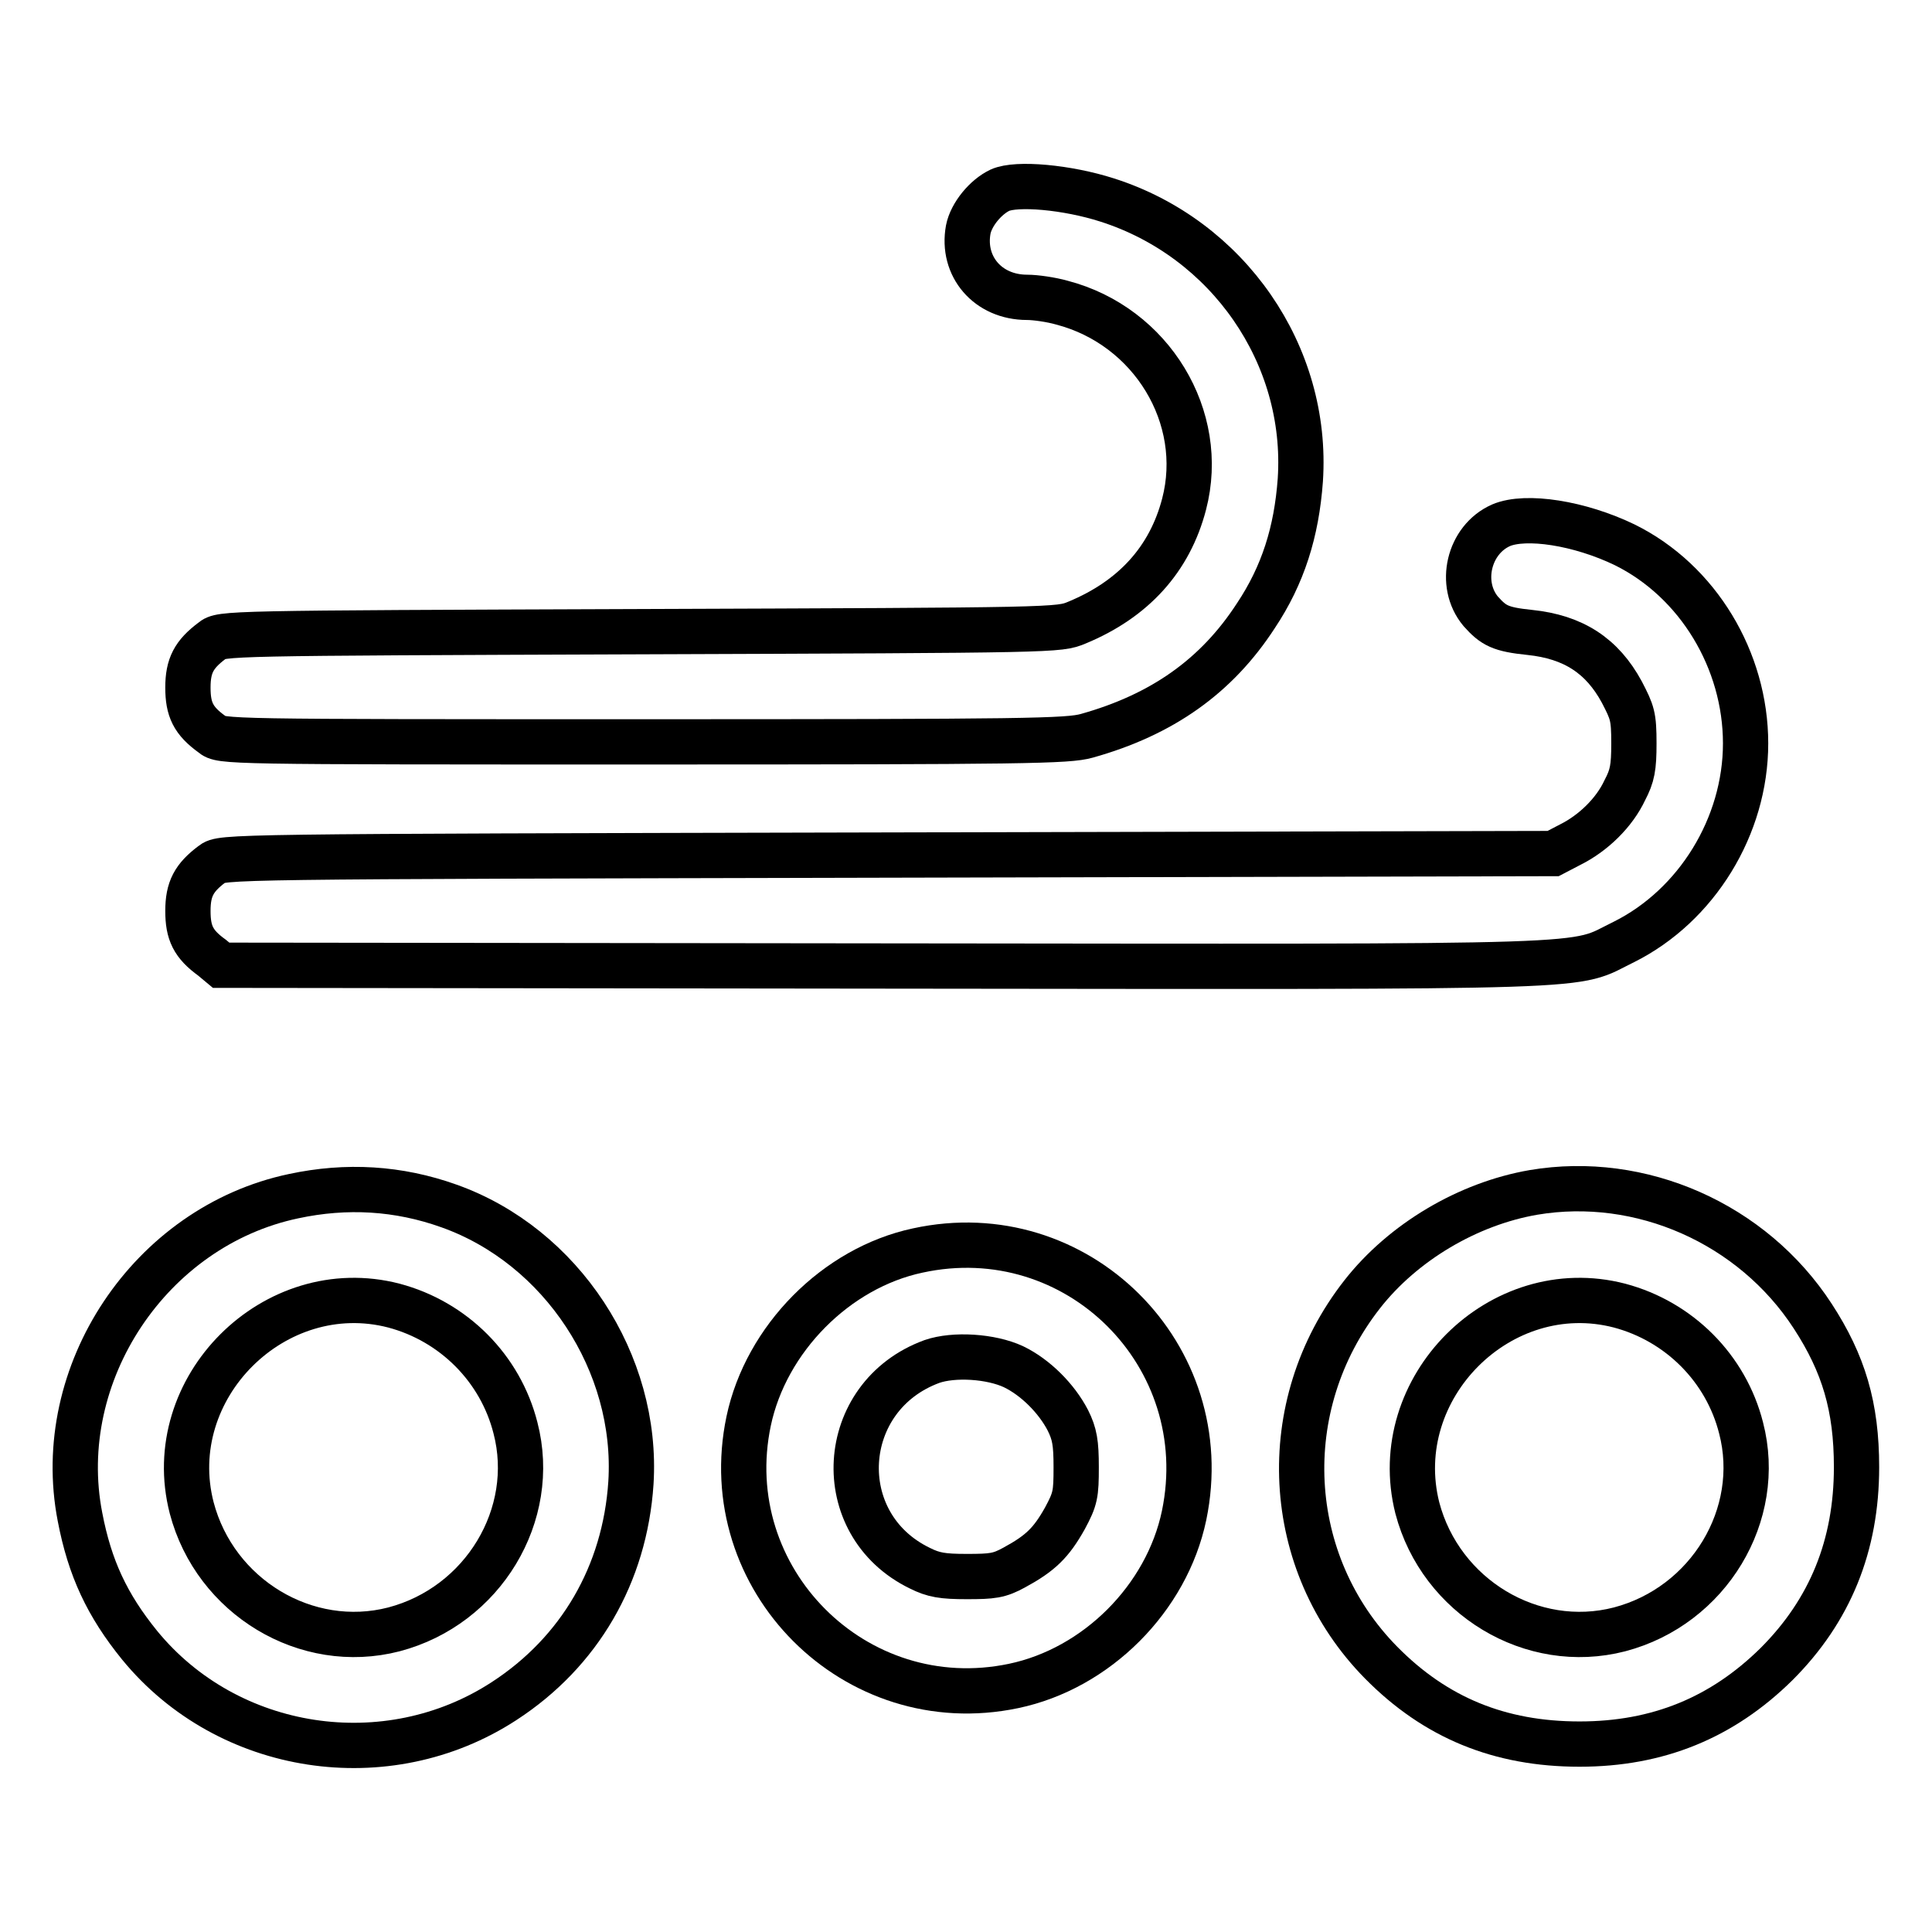
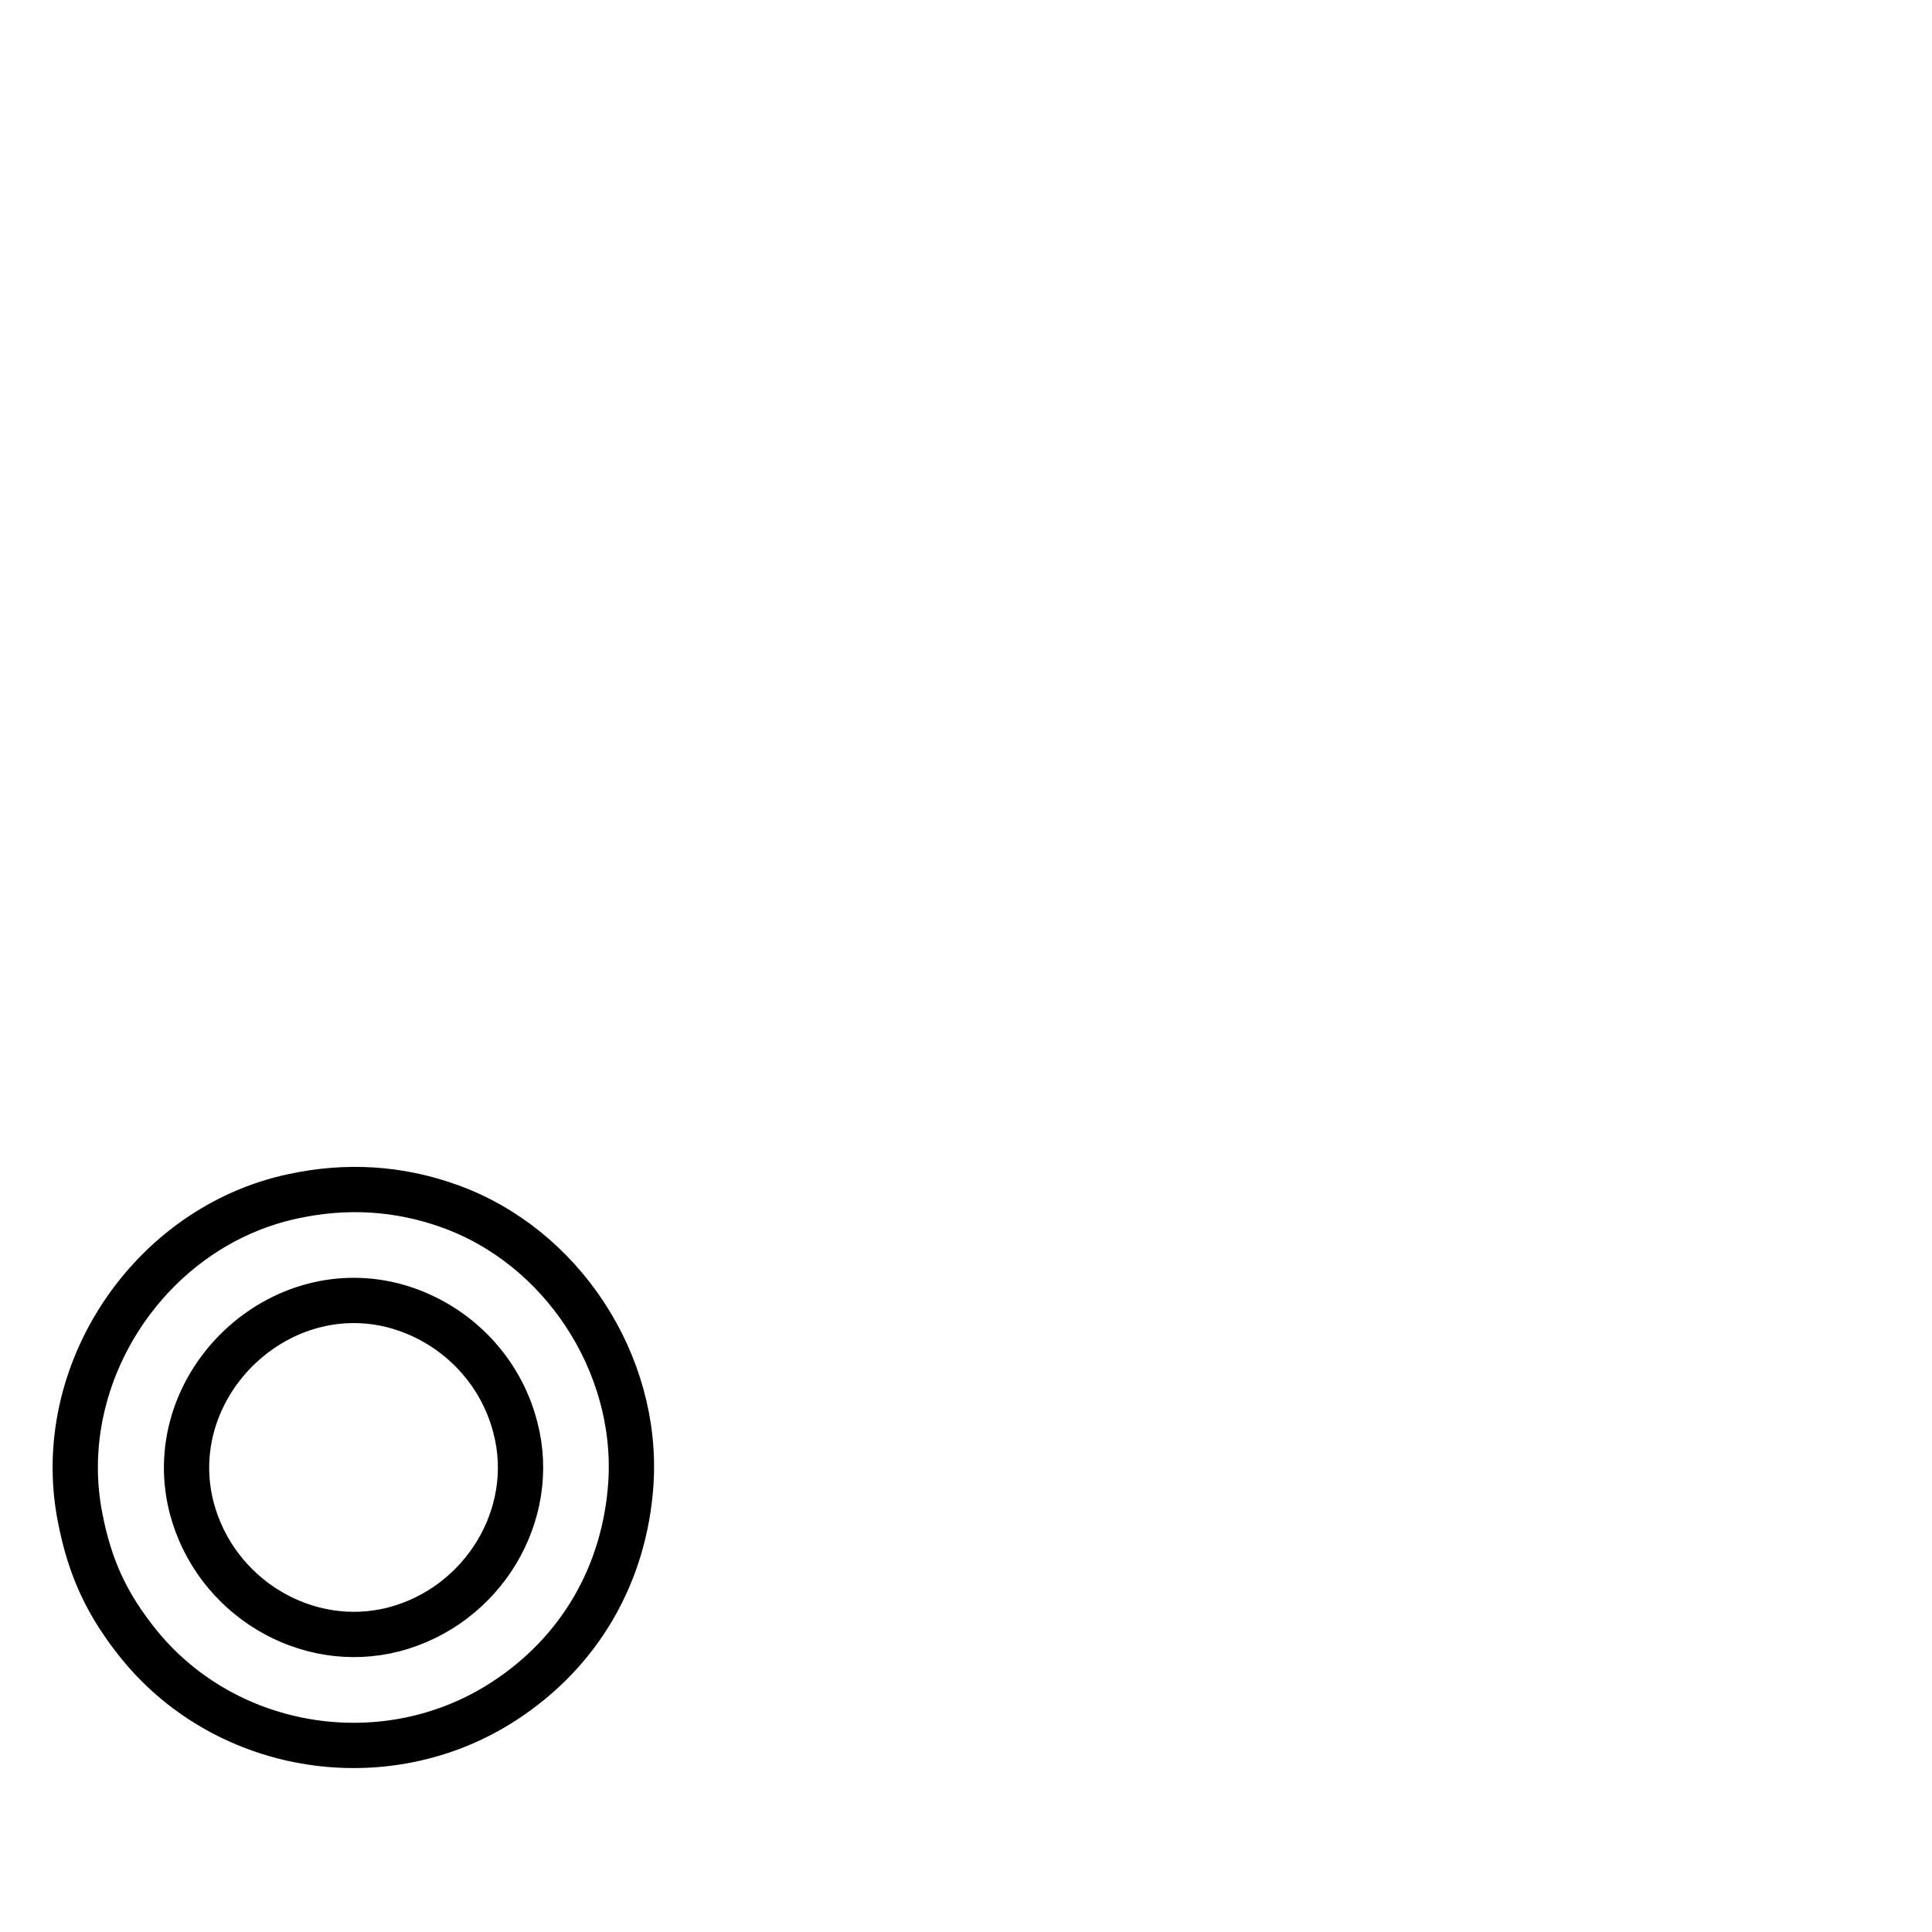
<svg xmlns="http://www.w3.org/2000/svg" version="1.1" x="0px" y="0px" viewBox="0 0 256 256" enable-background="new 0 0 256 256" xml:space="preserve">
  <g>
    <g>
      <g>
-         <path stroke-width="6" fill-opacity="0" stroke="#000000" d="M132.5,25.2c-1.9,0.9-3.8,3.2-4.2,5.2c-0.9,4.9,2.6,9,7.8,9c1.1,0,3.2,0.3,4.6,0.7c11.9,3.1,19.2,15.2,16.2,26.7c-1.9,7.3-6.7,12.6-14.2,15.7c-2.4,1-2.4,1-57.9,1.2c-55.1,0.2-55.5,0.2-56.7,1.2c-2.4,1.8-3.2,3.3-3.2,6.2c0,2.9,0.7,4.4,3.2,6.2c1.2,1,1.4,1,57.2,1c50.8,0,56.2-0.1,58.7-0.8c10-2.8,17.2-7.9,22.4-15.9c3.6-5.4,5.4-11.1,5.9-18c1.1-16.6-9.6-32-25.6-37.1C141.4,24.8,134.7,24.2,132.5,25.2z" />
-         <path stroke-width="6" fill-opacity="0" stroke="#000000" d="M198.9,69.6c-4.3,1.9-5.7,7.8-2.7,11.4c1.7,1.9,2.6,2.4,6.5,2.8c5.8,0.6,9.6,3.1,12.2,7.9c1.4,2.7,1.6,3.2,1.6,6.8c0,3.2-0.2,4.3-1.2,6.2c-1.4,3-4.2,5.7-7.2,7.2l-2.3,1.2l-88.2,0.2c-88.2,0.2-88.2,0.2-89.5,1.2c-2.4,1.8-3.2,3.3-3.2,6.2c0,2.9,0.7,4.4,3.2,6.2l1.2,1l87.7,0.1c97.9,0.1,91,0.3,98.2-3.2c9.6-4.8,16.1-15.3,16.1-26.3S225,77,215.3,72.2C209.3,69.3,202.2,68.2,198.9,69.6z" />
        <path stroke-width="6" fill-opacity="0" stroke="#000000" d="M38.9,158.5c-19,4-32,23.5-28.3,42.5c1.3,6.8,3.6,11.7,7.9,17c11.7,14.3,32.8,17.5,48.3,7.4c10-6.5,16-16.8,16.8-28.9c1-15.9-9.2-31.4-24.1-36.7C52.8,157.4,45.9,157,38.9,158.5z M52.2,173c7.9,2.1,14.1,8.3,16.1,16.2c3,11.5-4.3,23.6-16.1,26.7c-11.6,3-23.7-4.3-26.8-16.1C21.3,183.9,36.4,168.9,52.2,173z" />
-         <path stroke-width="6" fill-opacity="0" stroke="#000000" d="M203.2,158c-8.7,1.5-17.3,6.6-22.7,13.5c-11.6,14.8-10.5,35.6,2.5,48.8c7.2,7.3,15.7,10.8,26.3,10.8c10.4,0,18.9-3.5,26.1-10.6c7.1-7.1,10.6-15.7,10.6-26.1c0-8-1.7-13.7-5.8-20C232.2,162.1,217.4,155.6,203.2,158z M214.6,173c7.9,2.1,14.1,8.3,16.1,16.2c3,11.5-4.3,23.6-16.1,26.7c-11.6,3-23.7-4.3-26.8-16.1C183.8,183.9,198.8,168.9,214.6,173z" />
-         <path stroke-width="6" fill-opacity="0" stroke="#000000" d="M121.6,165.7c-10.8,2.3-20.1,11.7-22.4,22.6c-4.4,20.9,14.1,39.5,35.1,35.1c11-2.3,20.3-11.6,22.6-22.6C161.3,179.6,142.7,161.1,121.6,165.7z M134.3,181.1c2.9,1.4,5.7,4.2,7.2,7.1c0.9,1.8,1.1,3,1.1,6.2c0,3.6-0.1,4.2-1.5,6.8c-1.8,3.2-3.2,4.6-6.7,6.5c-2,1.1-2.9,1.2-6.3,1.2c-3.2,0-4.4-0.2-6.2-1.1c-12-5.8-11-22.8,1.6-27.4C126.4,179.4,131.3,179.7,134.3,181.1z" />
      </g>
    </g>
  </g>
</svg>